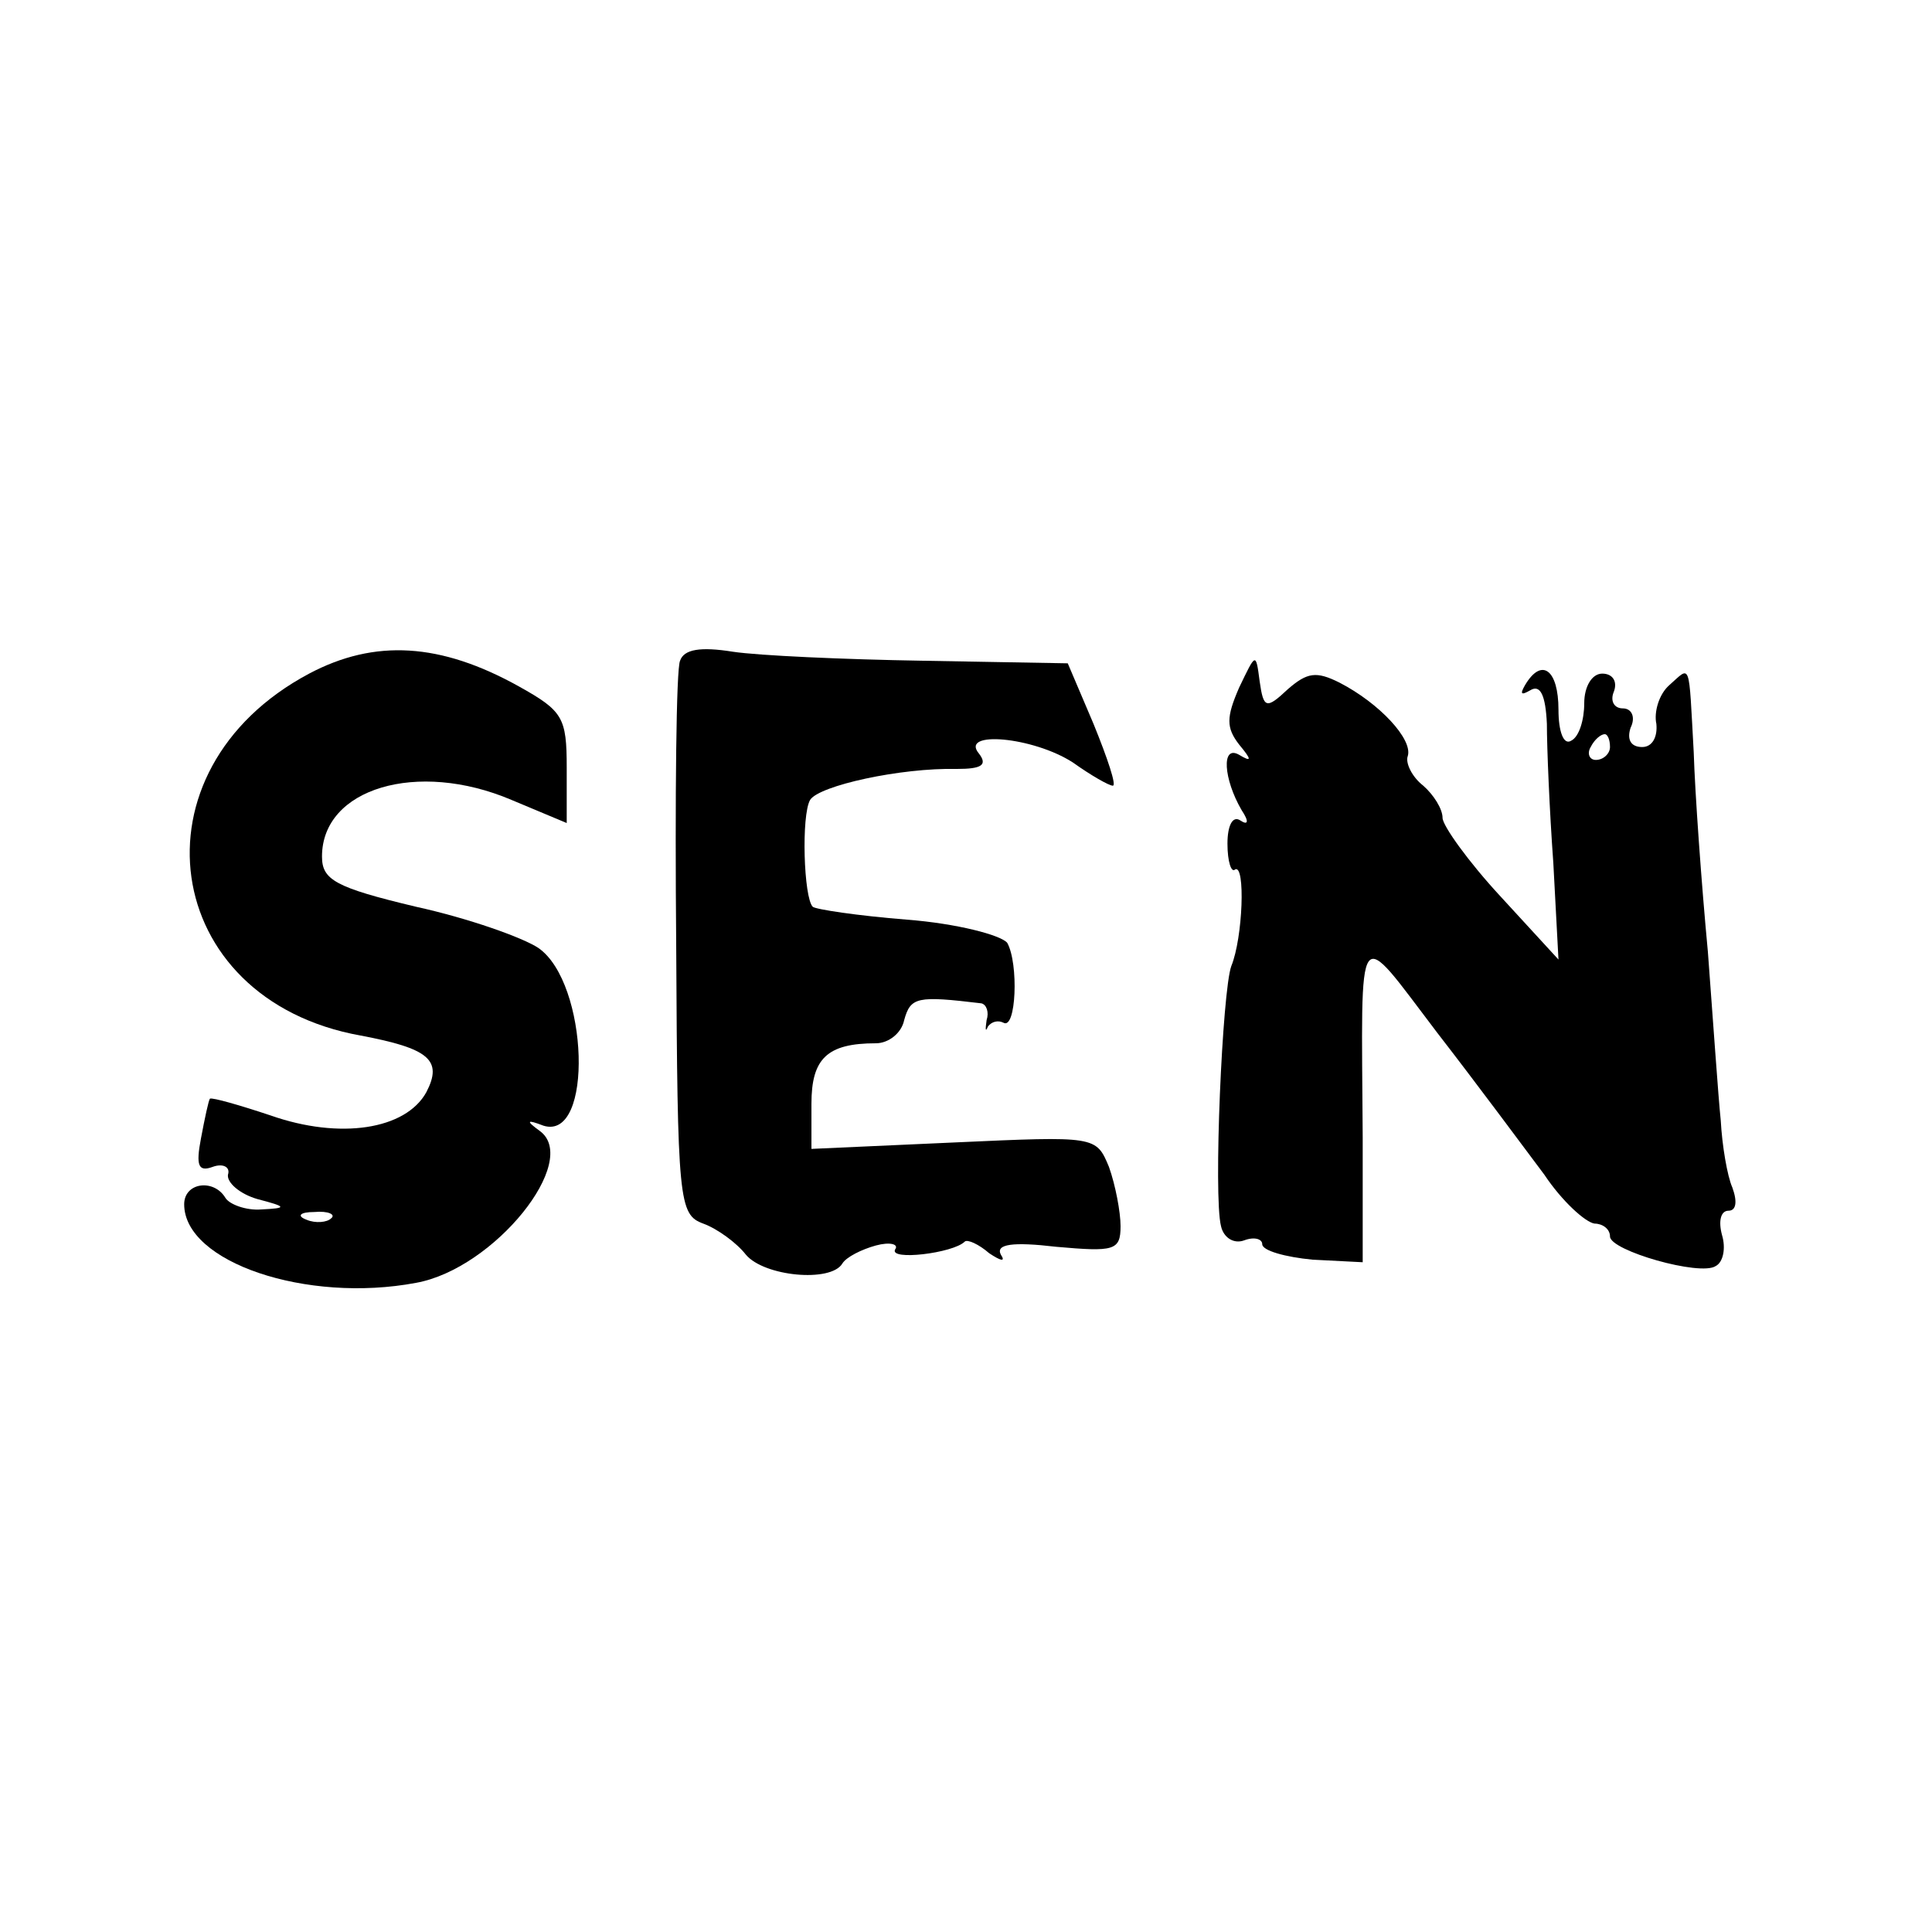
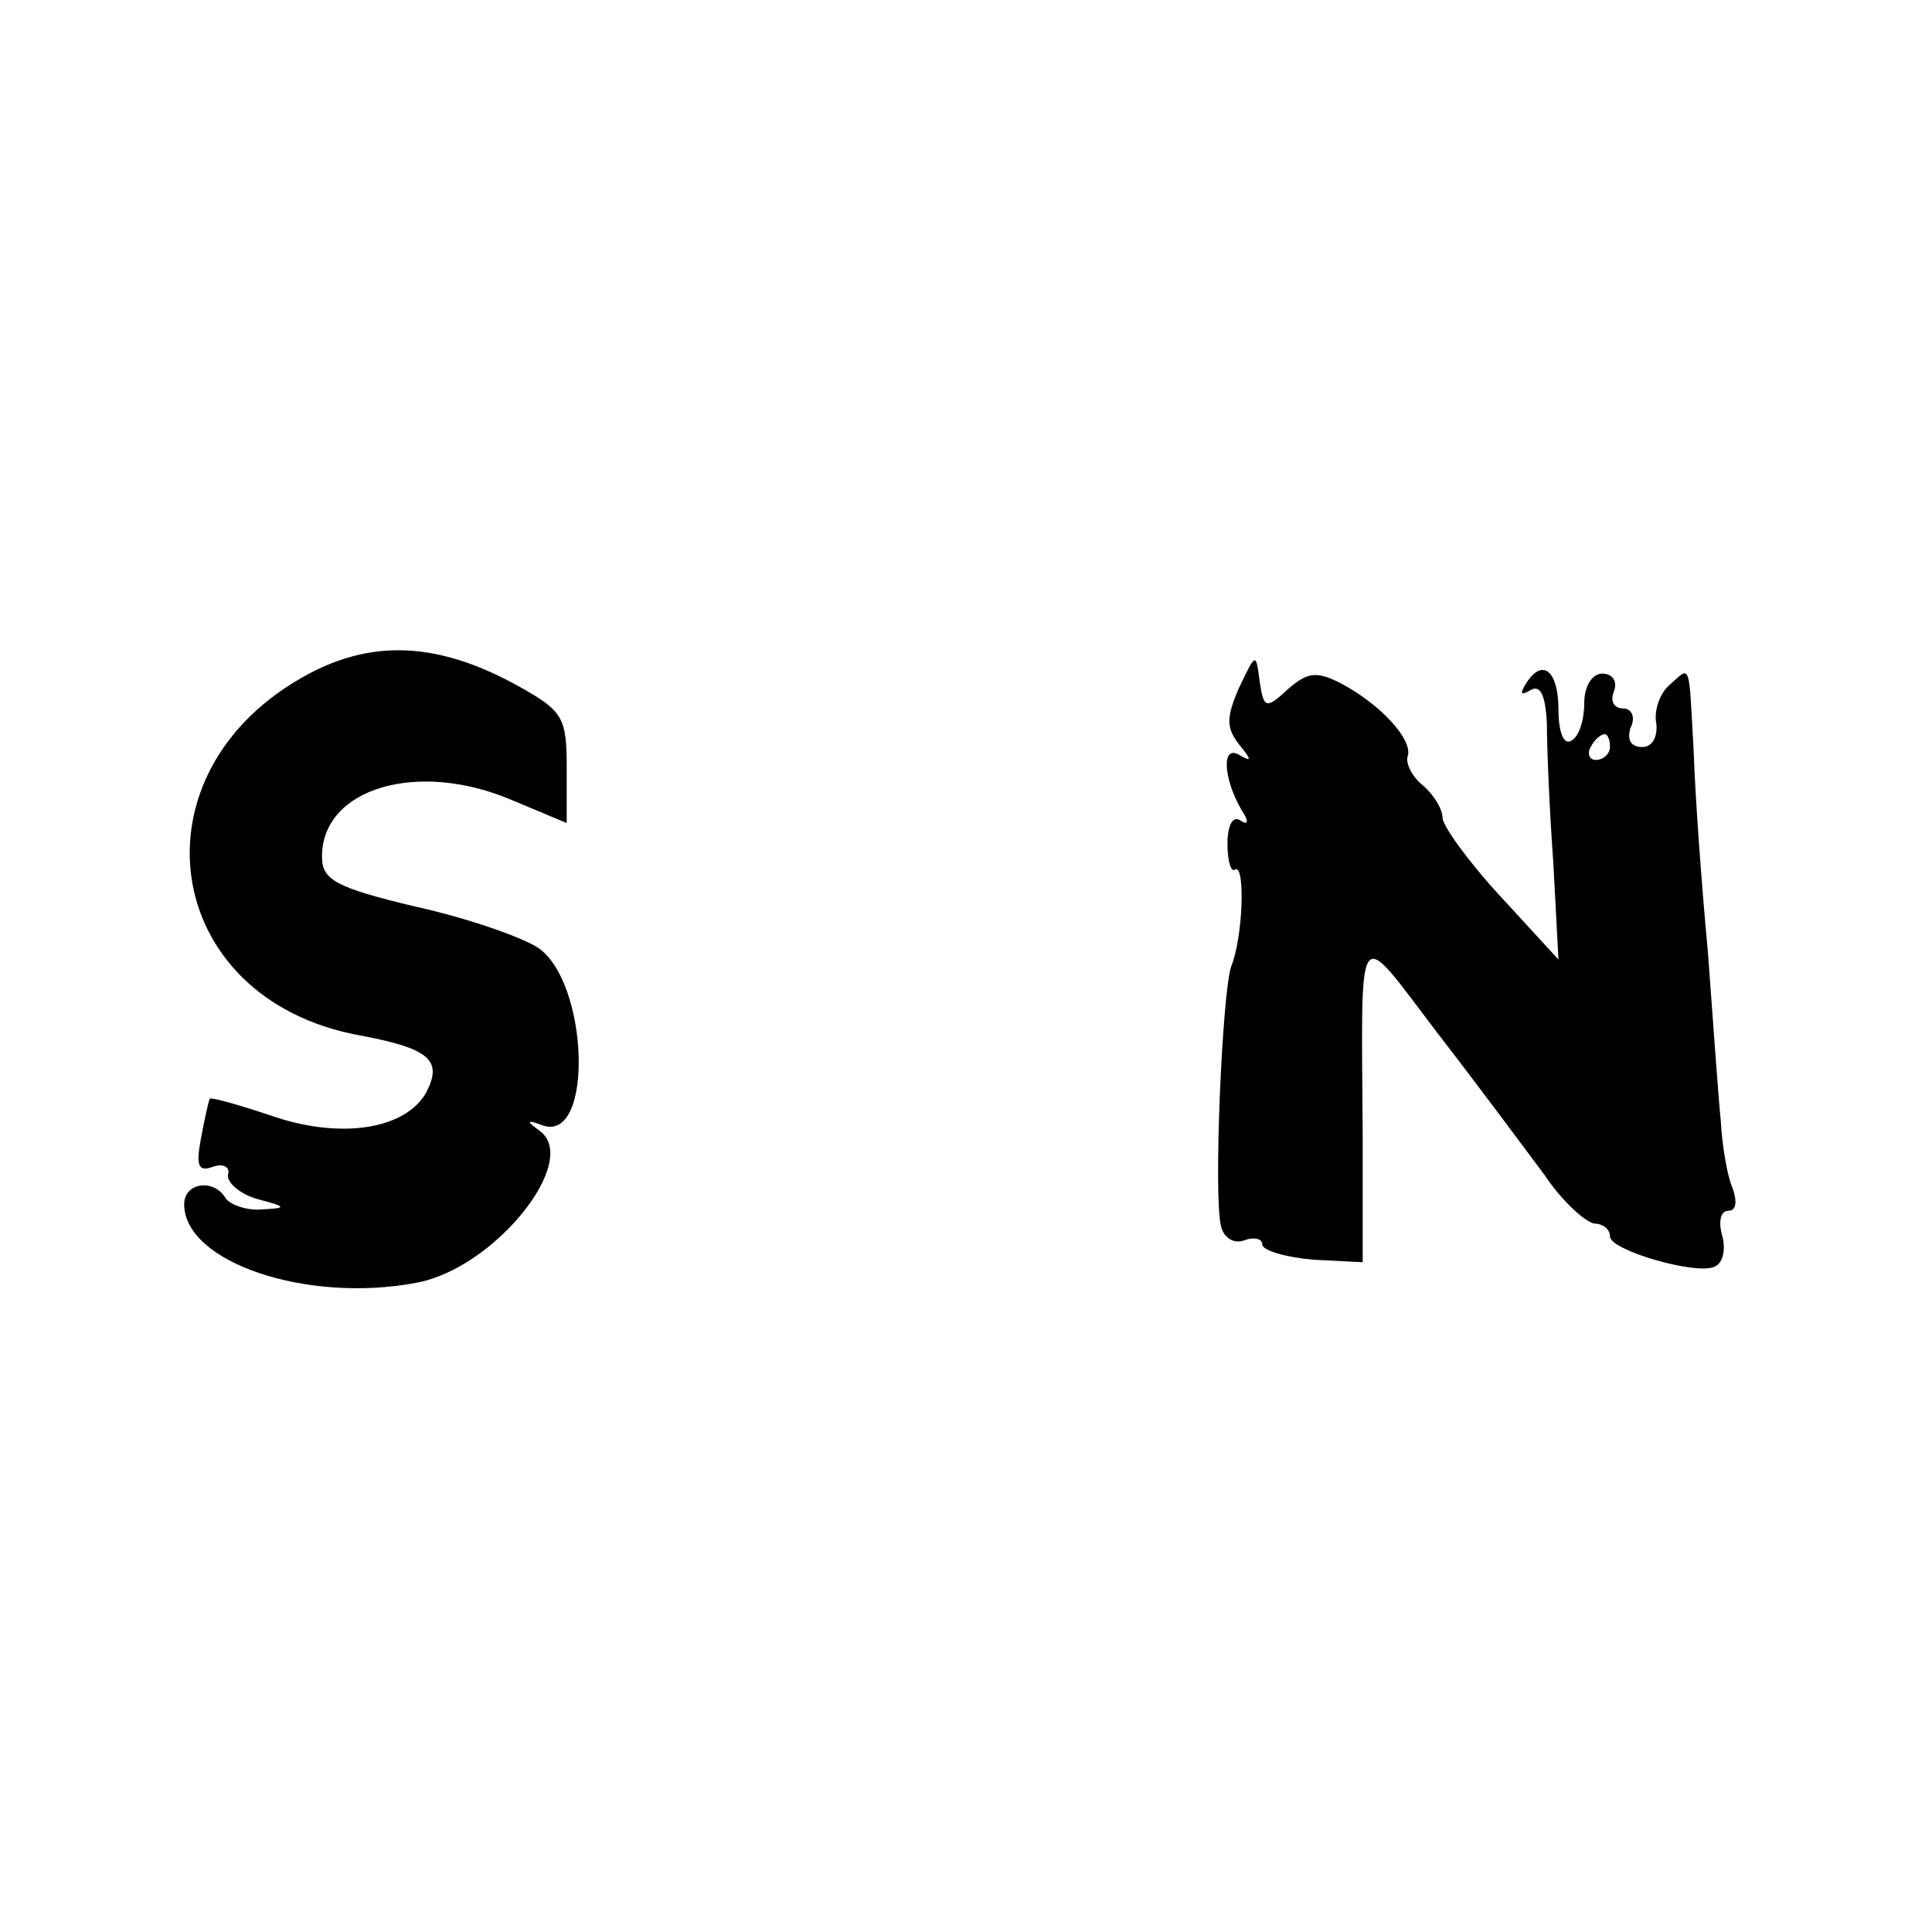
<svg xmlns="http://www.w3.org/2000/svg" version="1.0" width="150pt" height="150pt" viewBox="0 0 150 150" preserveAspectRatio="xMidYMid meet">
  <g transform="translate(0,150) scale(0.1,-0.1)" fill="#000000" stroke="none">
-     <path d="M240 977 c-141 -75 -116 -253 40 -281 53 -10 64 -19 51 -44 -16 -29 -67 -37 -121 -18 -24 8 -45 14 -47 13 -1 -1 -4 -15 -7 -31 -4 -21 -2 -26 9 -22 8 3 14 0 12 -6 -1 -6 9 -15 23 -19 23 -6 23 -7 3 -8 -12 -1 -25 4 -28 9 -9 15 -32 12 -32 -5 0 -45 95 -77 180 -61 61 11 128 95 96 118 -11 8 -10 9 3 4 39 -12 35 111 -4 138 -12 8 -54 23 -95 32 -63 15 -73 21 -73 39 0 53 74 75 147 44 l43 -18 0 43 c0 39 -3 44 -37 63 -61 34 -112 37 -163 10z m17 -423 c-3 -3 -12 -4 -19 -1 -8 3 -5 6 6 6 11 1 17 -2 13 -5z" />
-     <path d="M528 987 c-3 -6 -4 -106 -3 -221 1 -199 2 -209 21 -216 11 -4 26 -15 33 -24 14 -17 66 -22 75 -7 3 5 15 11 26 14 11 3 18 1 15 -3 -5 -9 45 -3 54 6 2 2 11 -2 19 -9 9 -6 13 -7 9 -1 -4 8 9 10 43 6 45 -4 50 -3 50 16 0 11 -4 32 -9 46 -10 24 -10 24 -120 19 l-111 -5 0 35 c0 35 12 47 50 47 10 0 20 8 22 18 5 18 10 19 60 13 4 -1 6 -7 4 -13 -1 -7 -1 -10 1 -5 3 4 8 5 12 3 10 -6 12 46 3 62 -5 6 -39 15 -78 18 -38 3 -71 8 -73 10 -7 7 -9 71 -2 83 7 11 70 25 114 24 19 0 24 3 17 12 -15 18 42 13 73 -7 14 -10 28 -18 31 -18 3 0 -4 21 -15 48 l-20 47 -112 2 c-62 1 -128 4 -148 7 -25 4 -38 2 -41 -7z" />
+     <path d="M240 977 c-141 -75 -116 -253 40 -281 53 -10 64 -19 51 -44 -16 -29 -67 -37 -121 -18 -24 8 -45 14 -47 13 -1 -1 -4 -15 -7 -31 -4 -21 -2 -26 9 -22 8 3 14 0 12 -6 -1 -6 9 -15 23 -19 23 -6 23 -7 3 -8 -12 -1 -25 4 -28 9 -9 15 -32 12 -32 -5 0 -45 95 -77 180 -61 61 11 128 95 96 118 -11 8 -10 9 3 4 39 -12 35 111 -4 138 -12 8 -54 23 -95 32 -63 15 -73 21 -73 39 0 53 74 75 147 44 l43 -18 0 43 c0 39 -3 44 -37 63 -61 34 -112 37 -163 10z m17 -423 z" />
    <path d="M962 966 c-10 -23 -10 -31 0 -44 10 -12 10 -14 0 -8 -14 8 -12 -19 2 -43 6 -9 5 -12 -1 -8 -6 4 -10 -4 -10 -18 0 -14 3 -23 6 -20 8 4 6 -53 -3 -75 -7 -19 -14 -179 -8 -202 2 -9 10 -14 18 -11 8 3 14 1 14 -3 0 -5 18 -10 39 -12 l39 -2 0 97 c-1 172 -6 165 58 81 31 -40 68 -90 83 -110 14 -21 32 -37 39 -38 6 0 12 -4 12 -10 0 -11 70 -31 82 -23 6 3 8 14 5 24 -3 11 -1 19 5 19 6 0 7 7 3 18 -4 9 -8 33 -9 52 -2 19 -6 78 -10 131 -5 53 -10 123 -11 155 -4 72 -2 67 -19 52 -8 -7 -12 -21 -10 -30 1 -10 -3 -18 -11 -18 -9 0 -12 6 -9 15 4 8 1 15 -6 15 -7 0 -10 6 -7 13 3 8 -1 14 -9 14 -8 0 -14 -10 -14 -23 0 -13 -4 -26 -10 -29 -6 -4 -10 7 -10 24 0 31 -13 41 -26 19 -4 -7 -3 -8 4 -4 8 5 12 -4 13 -26 0 -18 2 -67 5 -108 l4 -75 -45 49 c-25 27 -45 55 -45 61 0 7 -7 18 -15 25 -9 7 -14 18 -12 23 4 13 -22 41 -53 57 -18 9 -25 8 -40 -5 -17 -16 -19 -15 -22 6 -3 23 -3 22 -16 -5z m288 -46 c0 -5 -5 -10 -11 -10 -5 0 -7 5 -4 10 3 6 8 10 11 10 2 0 4 -4 4 -10z" />
  </g>
</svg>